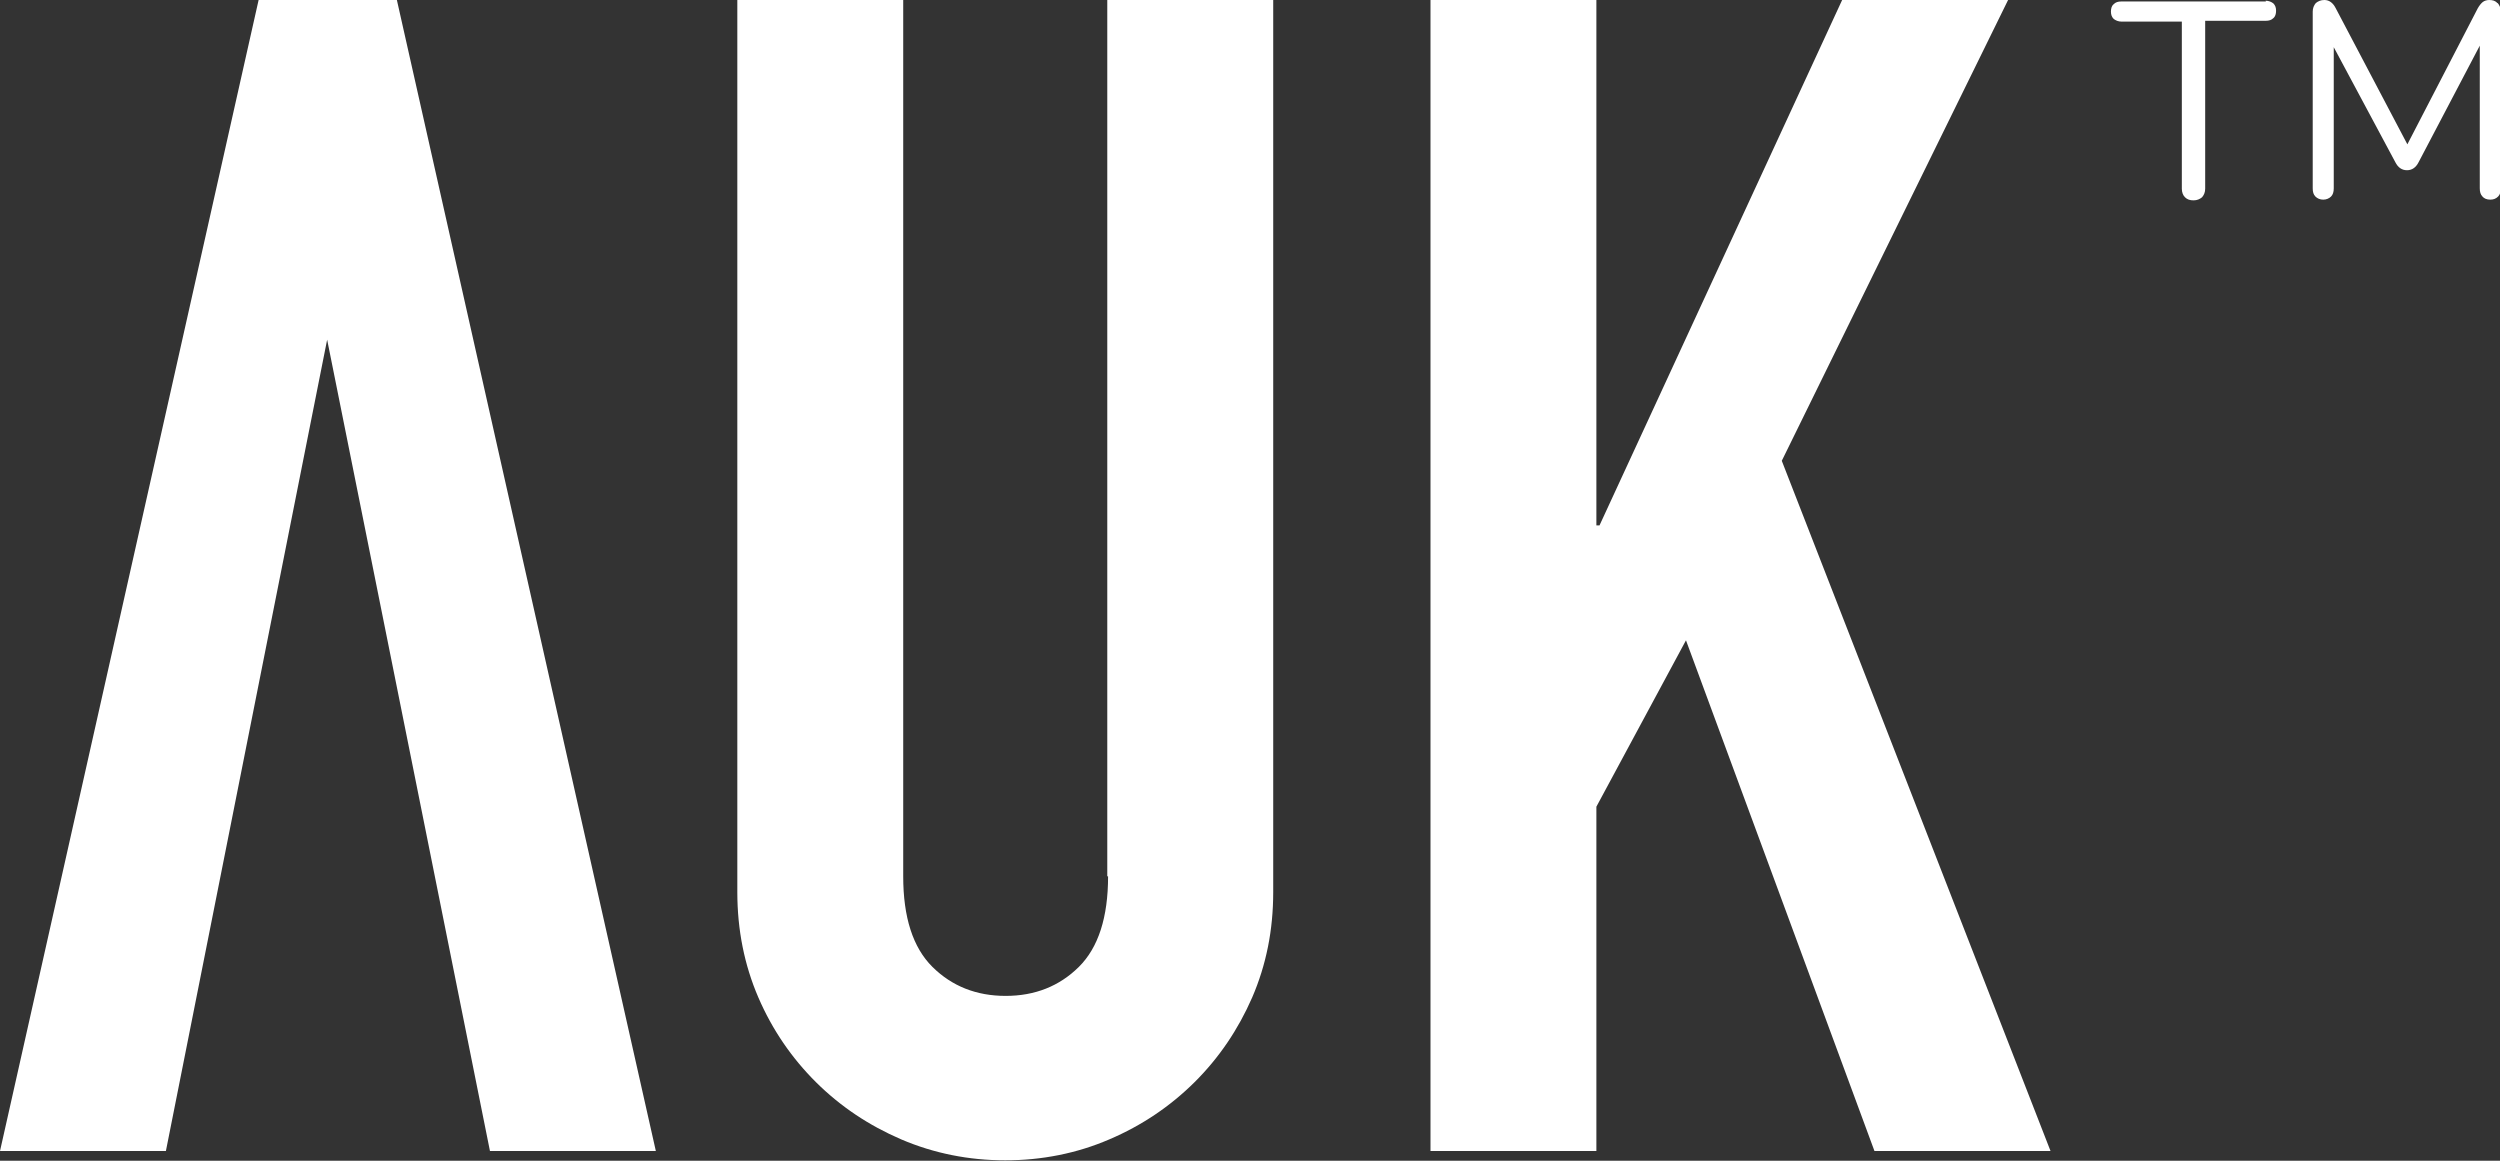
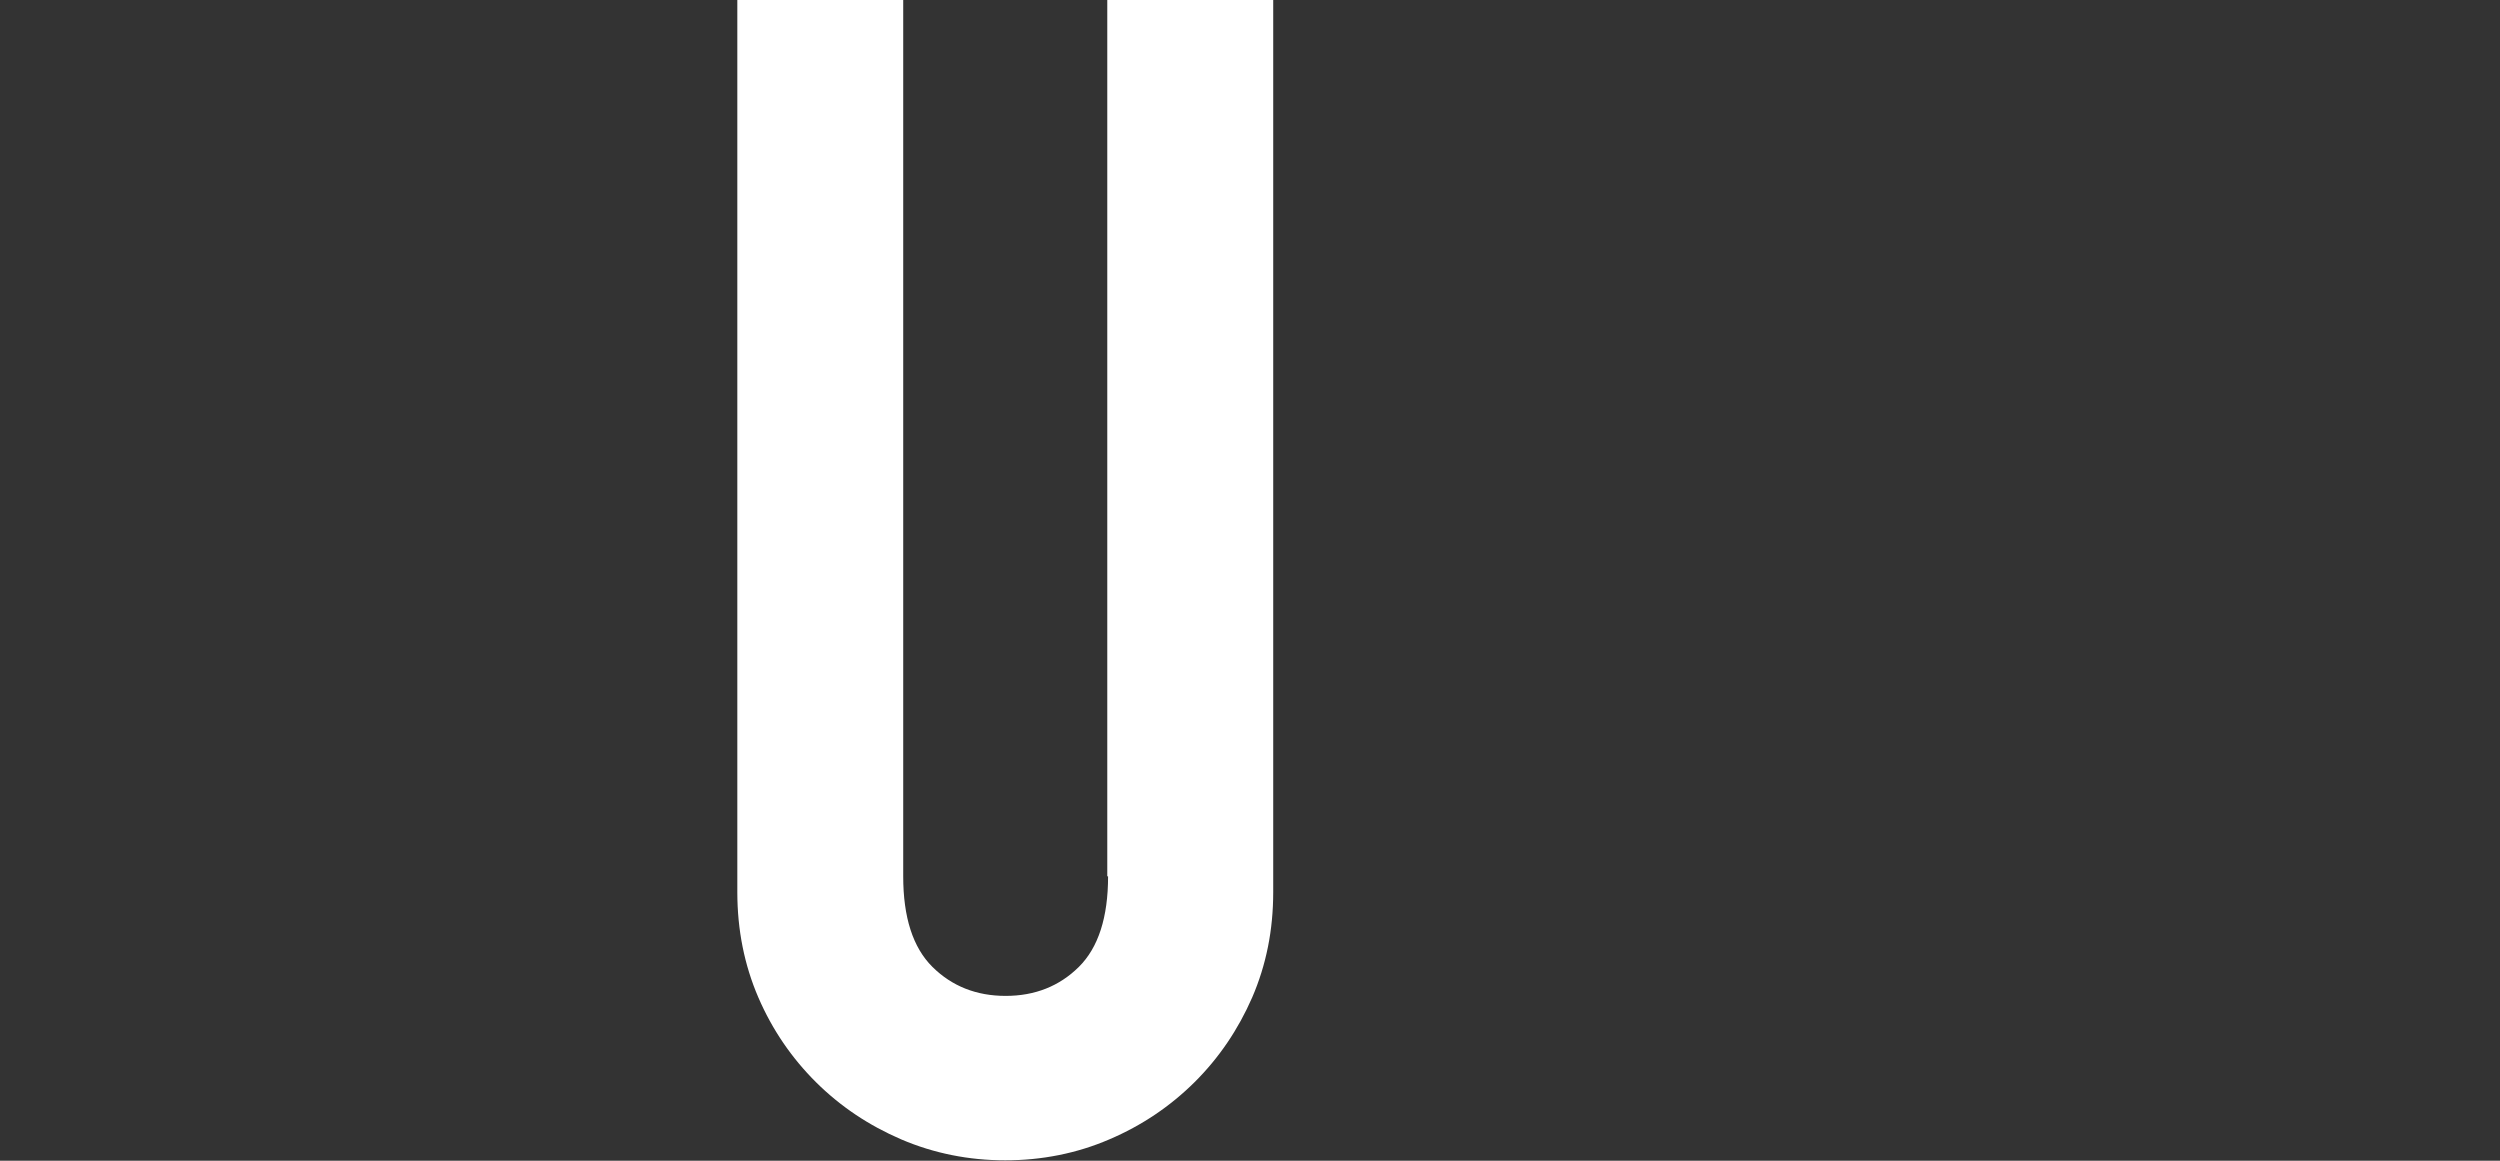
<svg xmlns="http://www.w3.org/2000/svg" width="56" height="26" viewBox="0 0 56 26" fill="none">
  <rect x="0" y="0" width="56" height="26" fill="#333333" stroke="none" />
  <g clip-path="url(#clip0_304_1564)">
-     <path d="M5.793 0L0 25.783H3.716L7.328 7.609L10.975 25.783H14.691L8.89 0H5.793Z" fill="white" />
    <path d="M24.821 19.63C24.821 20.549 24.603 21.225 24.167 21.658C23.73 22.091 23.181 22.308 22.526 22.308C21.872 22.308 21.323 22.091 20.886 21.658C20.45 21.225 20.232 20.549 20.232 19.63V0H16.516V19.985C16.516 20.826 16.673 21.615 16.987 22.343C17.301 23.071 17.737 23.703 18.278 24.241C18.828 24.787 19.464 25.211 20.189 25.523C20.921 25.835 21.698 25.991 22.518 25.991C23.338 25.991 24.123 25.835 24.847 25.523C25.58 25.211 26.217 24.778 26.758 24.241C27.307 23.695 27.735 23.062 28.049 22.343C28.363 21.615 28.52 20.835 28.52 19.985V0H24.803V19.63H24.821Z" fill="white" />
-     <path d="M44.981 0H41.264L35.829 11.769H35.759V0H32.043V25.783H35.759V18.07L37.766 14.343L41.988 25.783H45.932L39.912 10.322L44.981 0Z" fill="white" />
-     <path d="M50.757 0.033H47.521C47.442 0.033 47.39 0.05 47.346 0.094C47.303 0.128 47.285 0.189 47.285 0.258C47.285 0.328 47.303 0.38 47.346 0.423C47.39 0.458 47.451 0.484 47.521 0.484H48.873V4.228C48.873 4.306 48.899 4.375 48.943 4.418C48.995 4.47 49.056 4.488 49.135 4.488C49.213 4.488 49.274 4.462 49.327 4.418C49.37 4.366 49.396 4.306 49.396 4.228V0.466H50.749C50.827 0.466 50.88 0.449 50.923 0.406C50.967 0.371 50.984 0.31 50.984 0.241C50.984 0.172 50.967 0.12 50.923 0.076C50.88 0.042 50.818 0.016 50.749 0.016L50.757 0.033Z" fill="white" />
-     <path d="M55.94 0.069C55.896 0.017 55.835 0 55.757 0C55.704 0 55.652 0.017 55.617 0.043C55.582 0.069 55.539 0.121 55.504 0.182L53.925 3.233L52.319 0.182C52.258 0.061 52.171 0 52.066 0C51.988 0 51.927 0.026 51.874 0.069C51.831 0.121 51.805 0.182 51.805 0.26V4.221C51.805 4.299 51.822 4.359 51.866 4.403C51.909 4.446 51.97 4.472 52.04 4.472C52.11 4.472 52.171 4.446 52.215 4.403C52.258 4.359 52.276 4.299 52.276 4.221V1.057L53.654 3.631C53.715 3.753 53.803 3.813 53.916 3.813C54.029 3.813 54.117 3.753 54.178 3.631L55.547 1.023V4.221C55.547 4.299 55.565 4.359 55.608 4.403C55.643 4.446 55.704 4.472 55.783 4.472C55.861 4.472 55.914 4.446 55.957 4.403C56.001 4.359 56.018 4.299 56.018 4.221V0.26C56.018 0.182 55.992 0.121 55.949 0.069H55.94Z" fill="white" />
  </g>
  <defs>
    <clipPath id="clip0_304_1564">
      <rect width="56" height="26" fill="white" />
    </clipPath>
  </defs>
</svg>